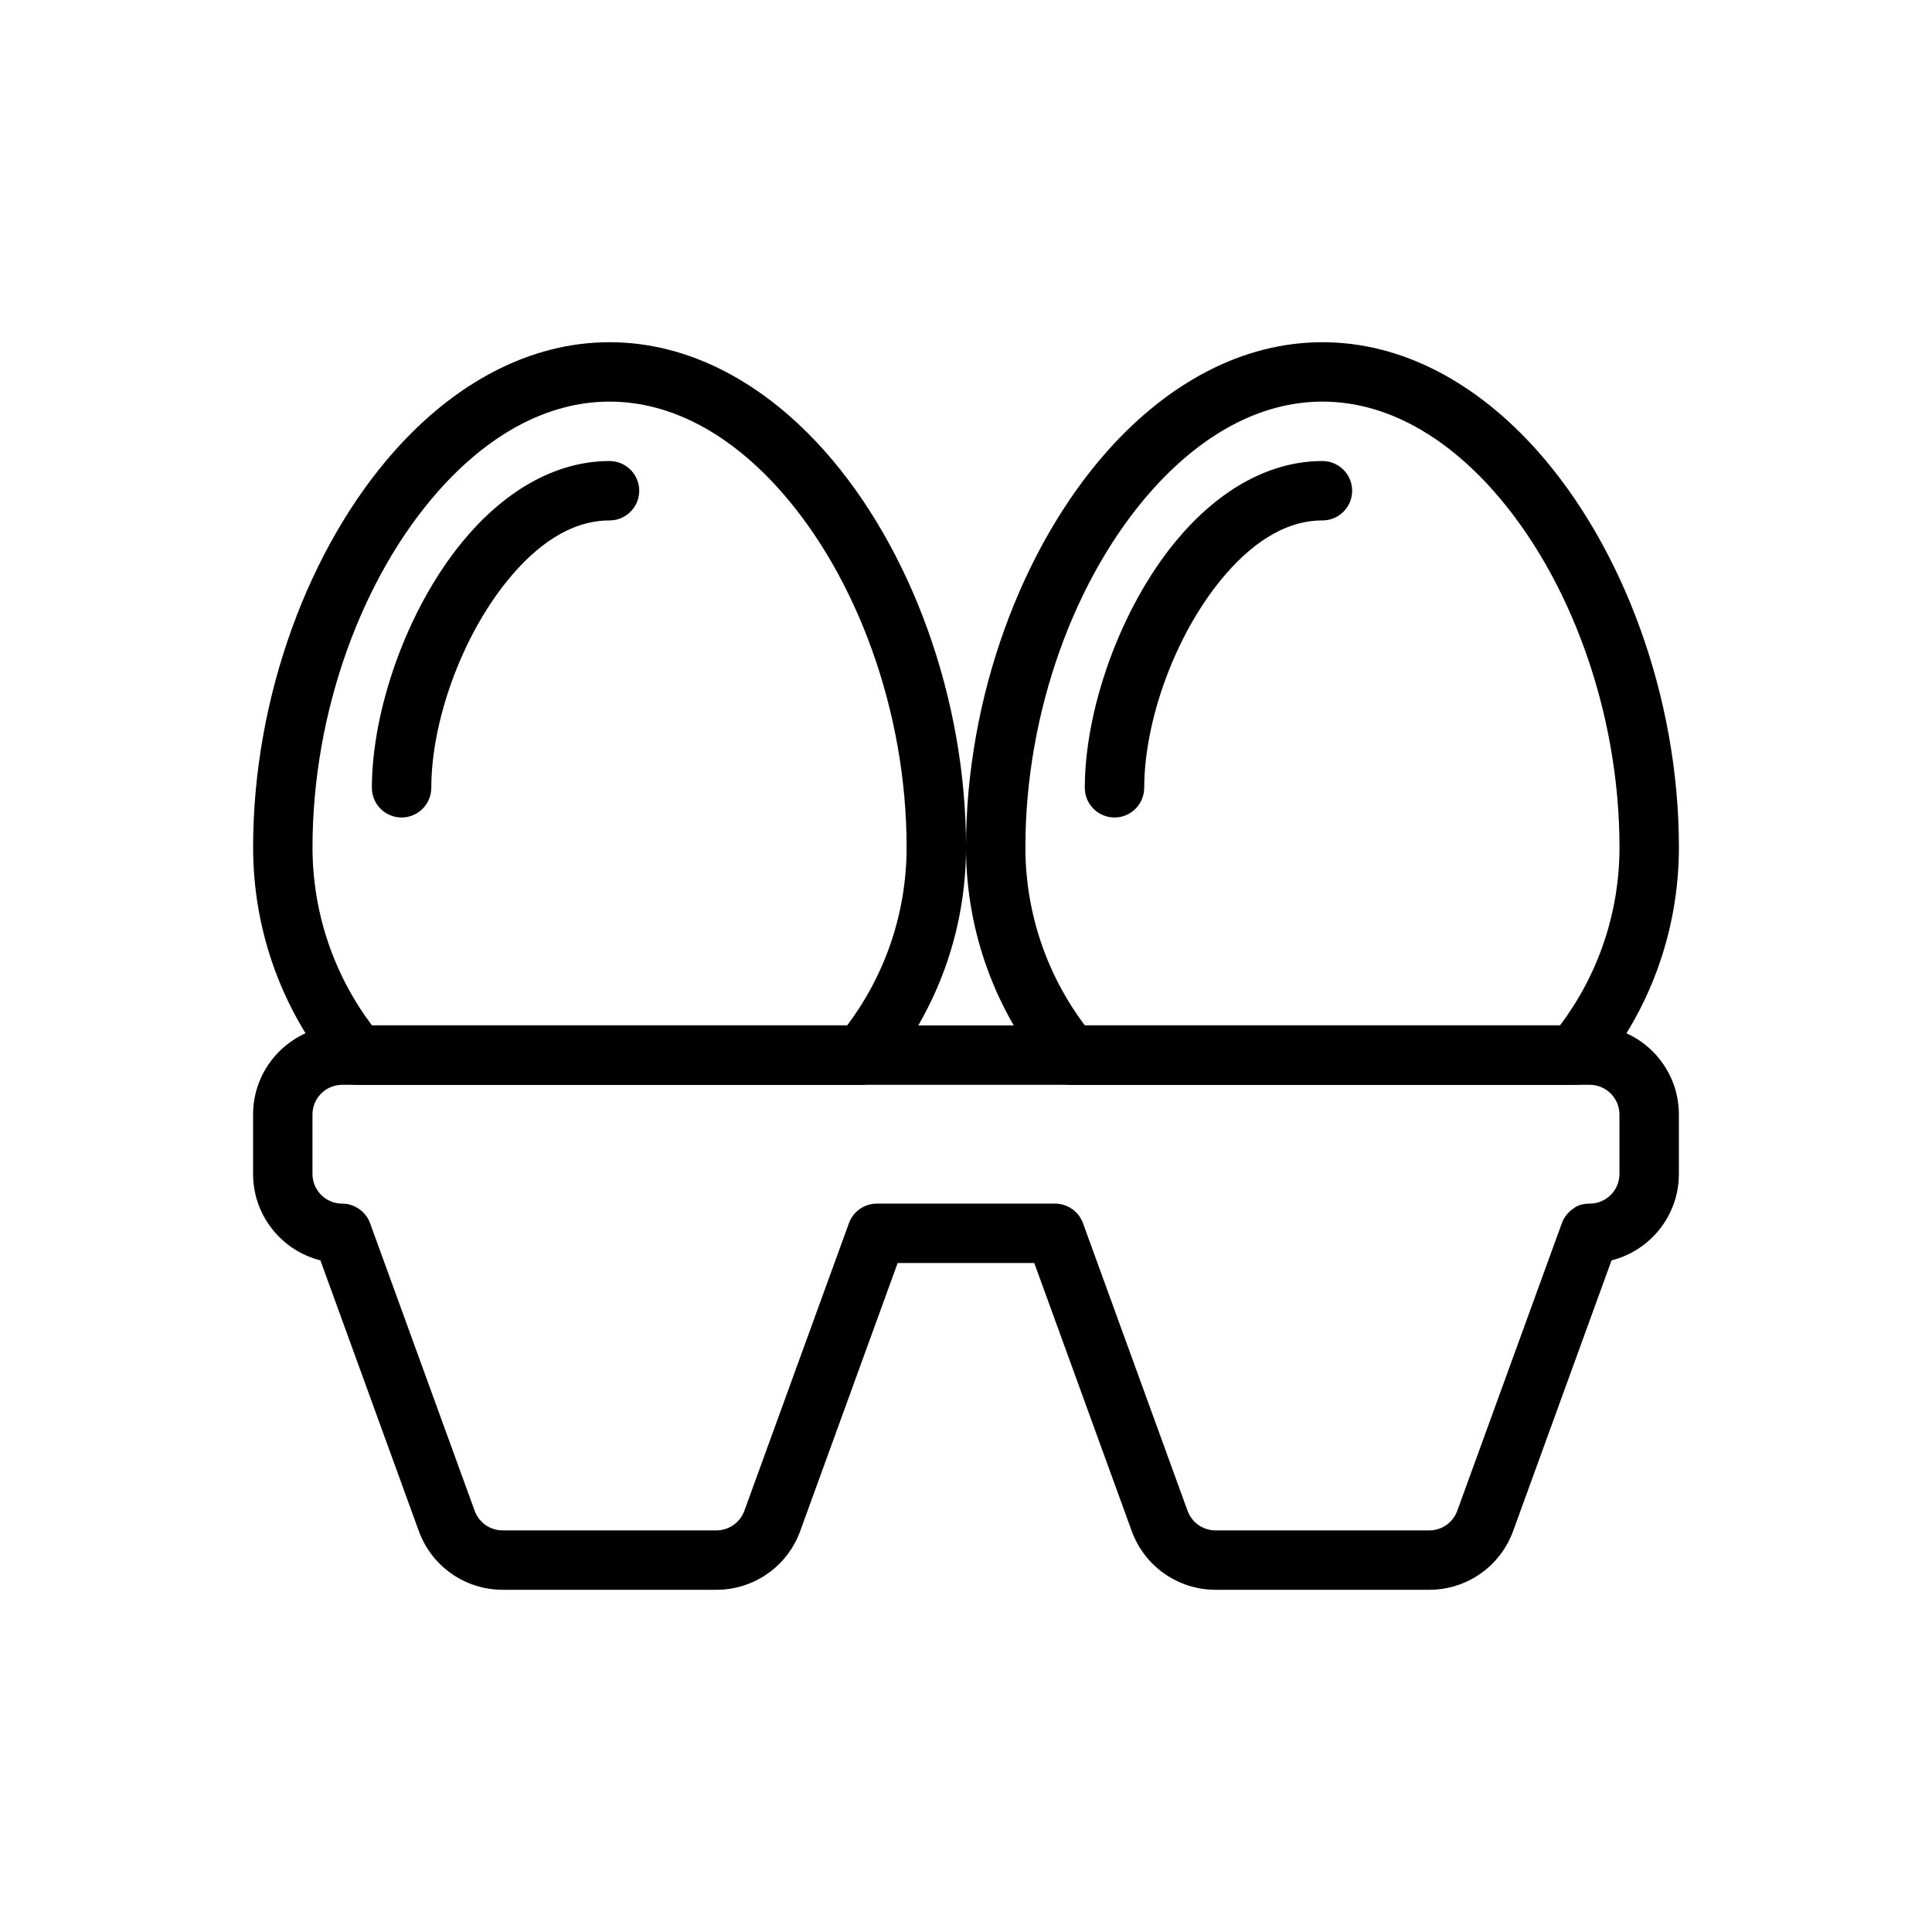
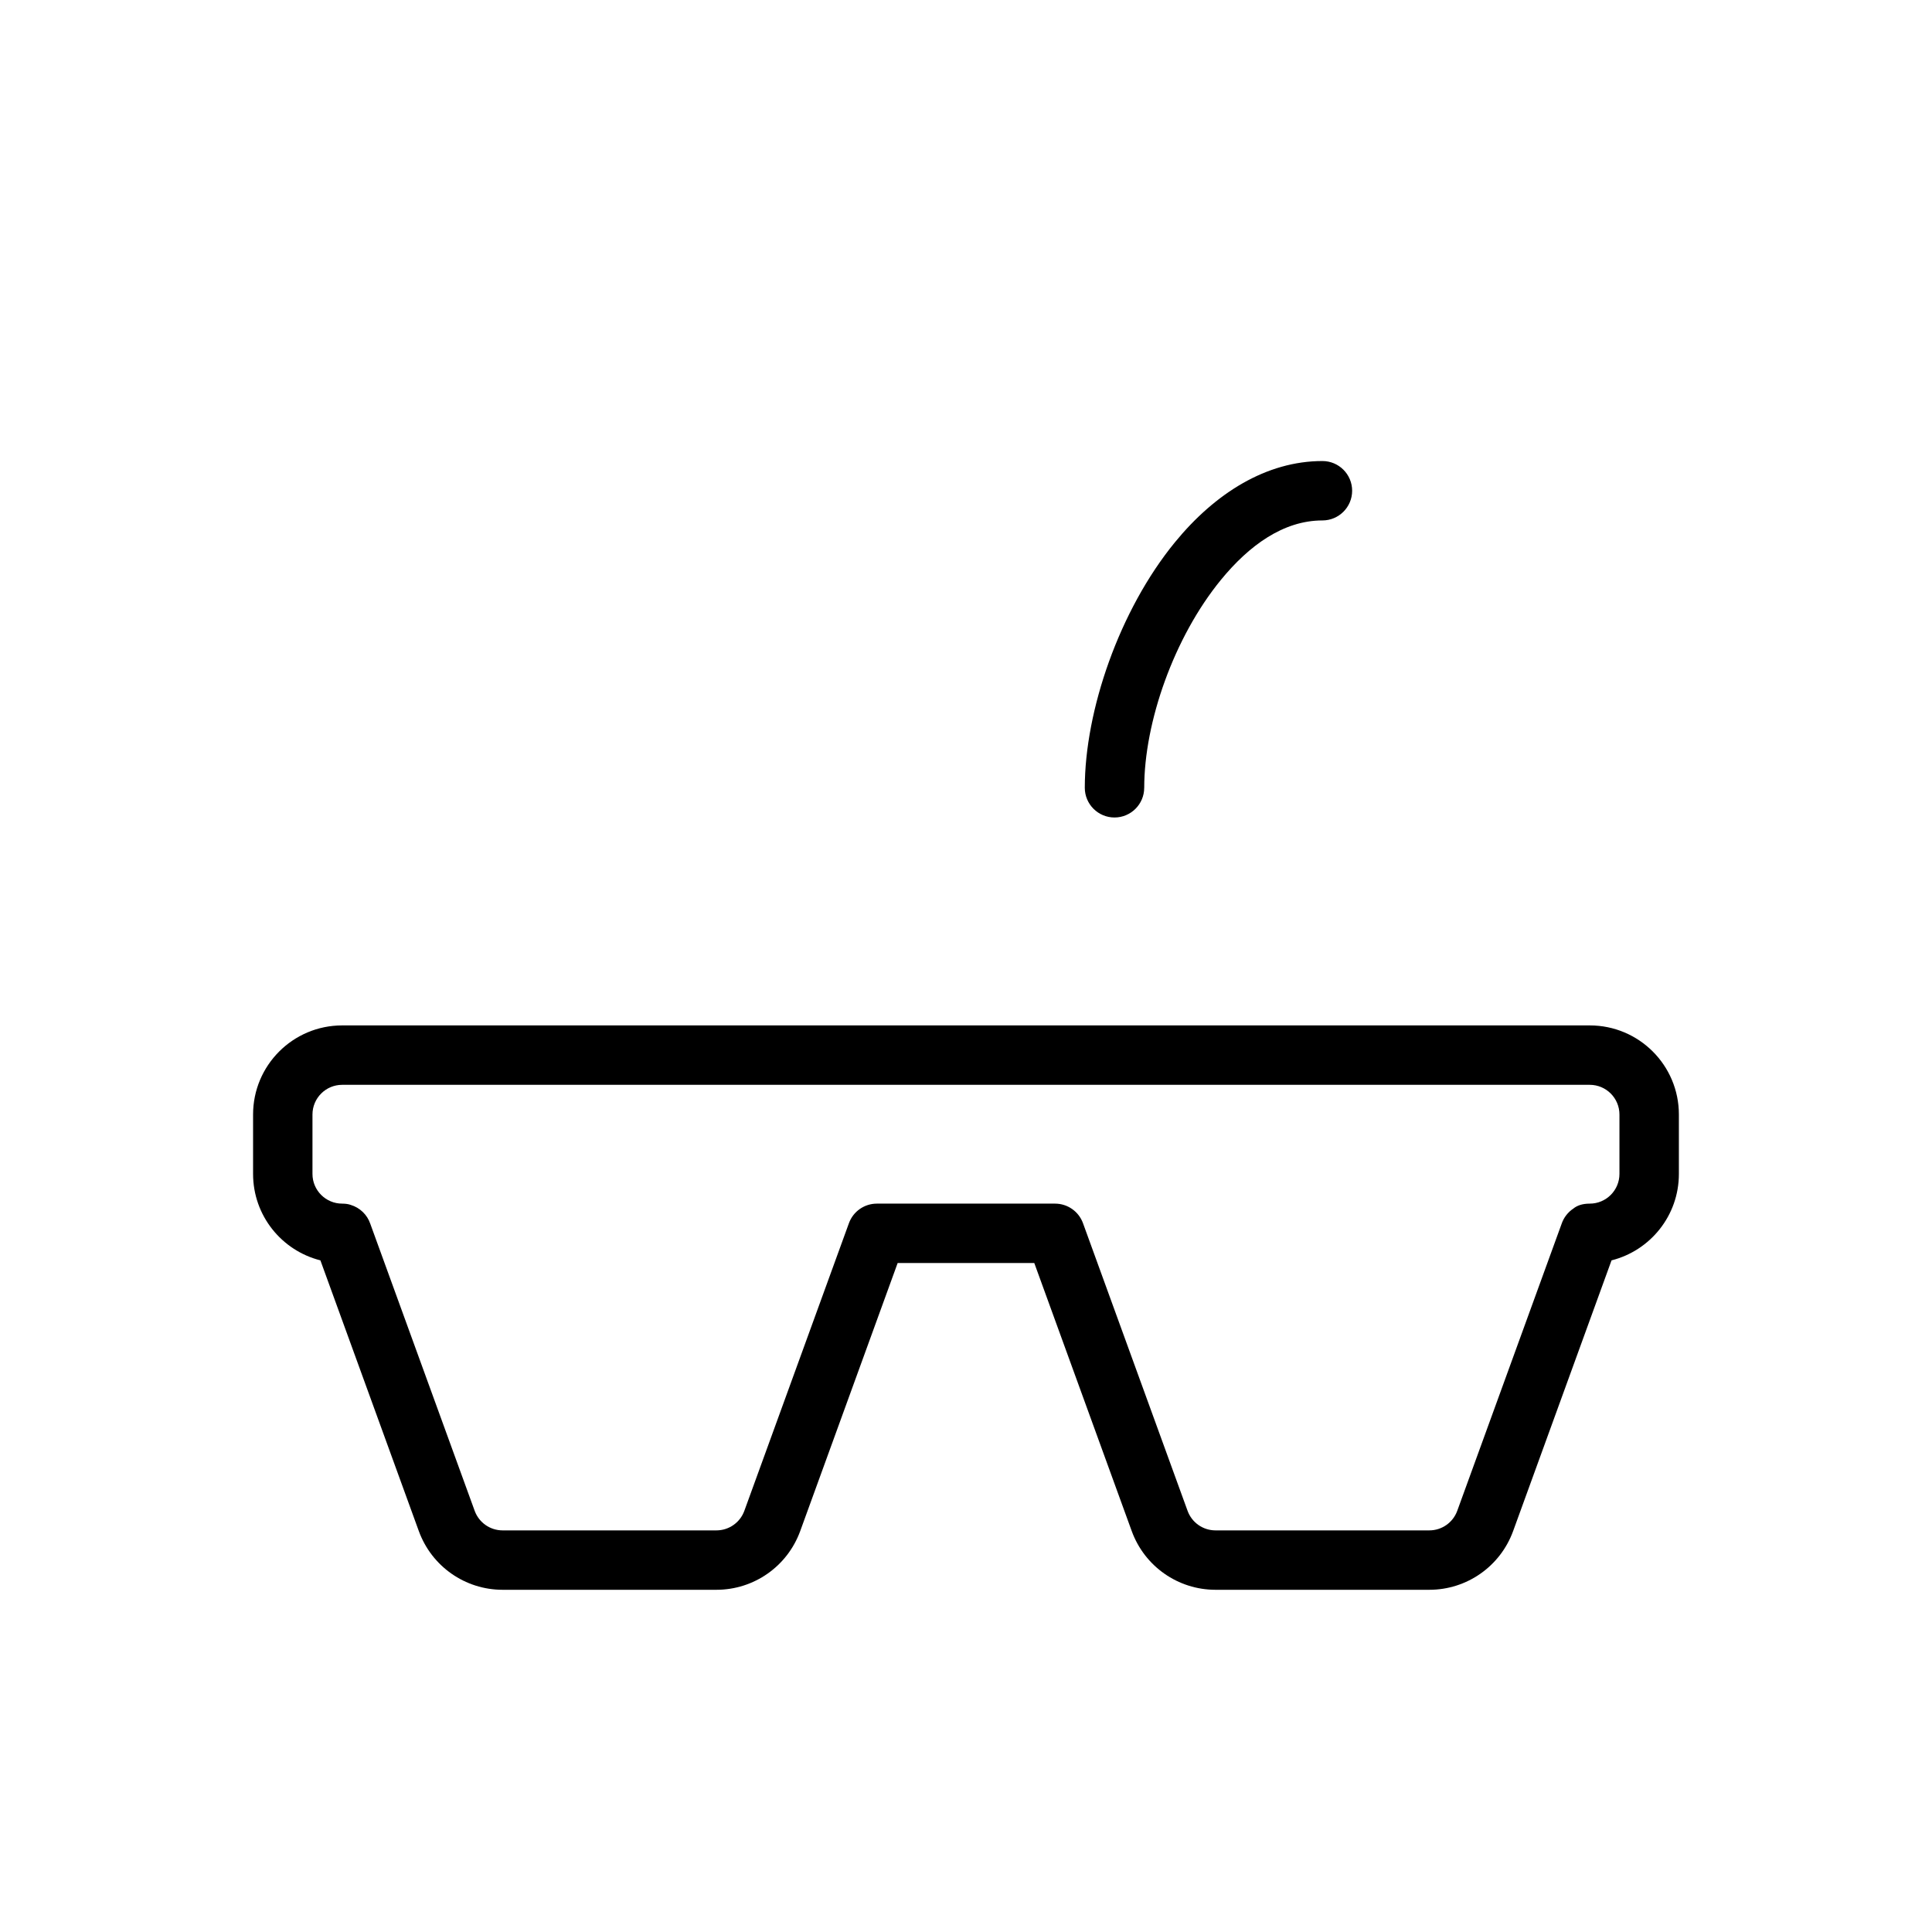
<svg xmlns="http://www.w3.org/2000/svg" fill="#000000" width="800px" height="800px" version="1.1" viewBox="144 144 512 512">
  <g fill-rule="evenodd">
    <path d="m228.91 478.01 26.086 71.754c3.402 9.336 12.266 15.547 22.199 15.547h56.664c9.934 0 18.797-6.211 22.199-15.547 0 0 25.828-71.047 25.828-71.047h36.211s25.828 71.047 25.828 71.047c3.402 9.336 12.266 15.547 22.199 15.547h56.664c9.934 0 18.797-6.211 22.199-15.547l26.086-71.754c10.258-2.582 17.848-11.855 17.848-22.906v-15.742c0-13.043-10.57-23.617-23.617-23.617h-330.62c-13.043 0-23.617 10.57-23.617 23.617v15.742c0 11.051 7.59 20.324 17.848 22.906zm336.39-15.035c-1.961 0-3.363 0.504-4.352 1.316-1.426 0.945-2.527 2.356-3.094 4.008l-27.672 76.09c-1.133 3.109-4.086 5.18-7.398 5.18h-56.664c-3.312 0-6.266-2.07-7.398-5.18l-27.719-76.234c-1.133-3.109-4.086-5.18-7.398-5.18h-47.23c-3.312 0-6.266 2.07-7.398 5.18 0 0-19.355 53.246-27.719 76.234-1.133 3.109-4.086 5.18-7.398 5.18h-56.664c-3.312 0-6.266-2.07-7.398-5.18l-27.672-76.09c-0.812-2.387-2.746-4.25-5.172-4.984-0.613-0.219-1.363-0.34-2.273-0.34-4.344 0-7.871-3.527-7.871-7.871v-15.742c0-4.344 3.527-7.871 7.871-7.871h330.62c4.344 0 7.871 3.527 7.871 7.871v15.742c0 4.344-3.527 7.871-7.871 7.871z" />
-     <path d="m232.69 428.63c1.496 1.812 3.723 2.859 6.07 2.859h133.56c2.348 0 4.574-1.047 6.07-2.859 13.5-16.336 21.617-37.289 21.617-60.117 0-39.785-14.824-79.523-37.457-104.98-15.941-17.934-35.746-28.844-57.008-28.844-21.262 0-41.066 10.91-57.008 28.844-22.633 25.457-37.457 65.195-37.457 104.98 0 22.828 8.117 43.785 21.617 60.117zm9.879-12.887c-9.887-13.16-15.75-29.52-15.75-47.23 0-35.785 13.113-71.621 33.48-94.527 12.723-14.312 28.27-23.555 45.242-23.555 16.973 0 32.52 9.242 45.242 23.555 20.363 22.906 33.48 58.742 33.48 94.527 0 17.711-5.863 34.07-15.75 47.223-0.008 0.008-125.93 0.008-125.93 0.008z" />
-     <path d="m258.3 352.77c0-17.336 7.848-39.84 20.324-55.098 7.461-9.117 16.547-15.75 26.906-15.75 4.344 0 7.871-3.527 7.871-7.871s-3.527-7.871-7.871-7.871c-14.832 0-28.41 8.477-39.094 21.531-14.73 17.996-23.883 44.609-23.883 65.062 0 4.344 3.527 7.871 7.871 7.871s7.871-3.527 7.871-7.871z" />
    <path d="m447.23 352.77c0-17.336 7.848-39.84 20.324-55.098 7.461-9.117 16.547-15.75 26.906-15.75 4.344 0 7.871-3.527 7.871-7.871s-3.527-7.871-7.871-7.871c-14.832 0-28.41 8.477-39.094 21.531-14.73 17.996-23.883 44.609-23.883 65.062 0 4.344 3.527 7.871 7.871 7.871s7.871-3.527 7.871-7.871z" />
-     <path d="m421.61 428.63c1.496 1.812 3.723 2.859 6.07 2.859h133.56c2.348 0 4.574-1.047 6.07-2.859 13.5-16.336 21.617-37.289 21.617-60.117 0-39.785-14.824-79.523-37.457-104.98-15.941-17.934-35.746-28.844-57.008-28.844-21.262 0-41.066 10.91-57.008 28.844-22.633 25.457-37.457 65.195-37.457 104.98 0 22.828 8.117 43.785 21.617 60.117zm9.879-12.887c-9.887-13.16-15.75-29.52-15.75-47.23 0-35.785 13.113-71.621 33.48-94.527 12.723-14.312 28.27-23.555 45.242-23.555s32.52 9.242 45.242 23.555c20.363 22.906 33.48 58.742 33.48 94.527 0 17.711-5.863 34.07-15.75 47.223-0.008 0.008-125.93 0.008-125.93 0.008z" />
  </g>
</svg>